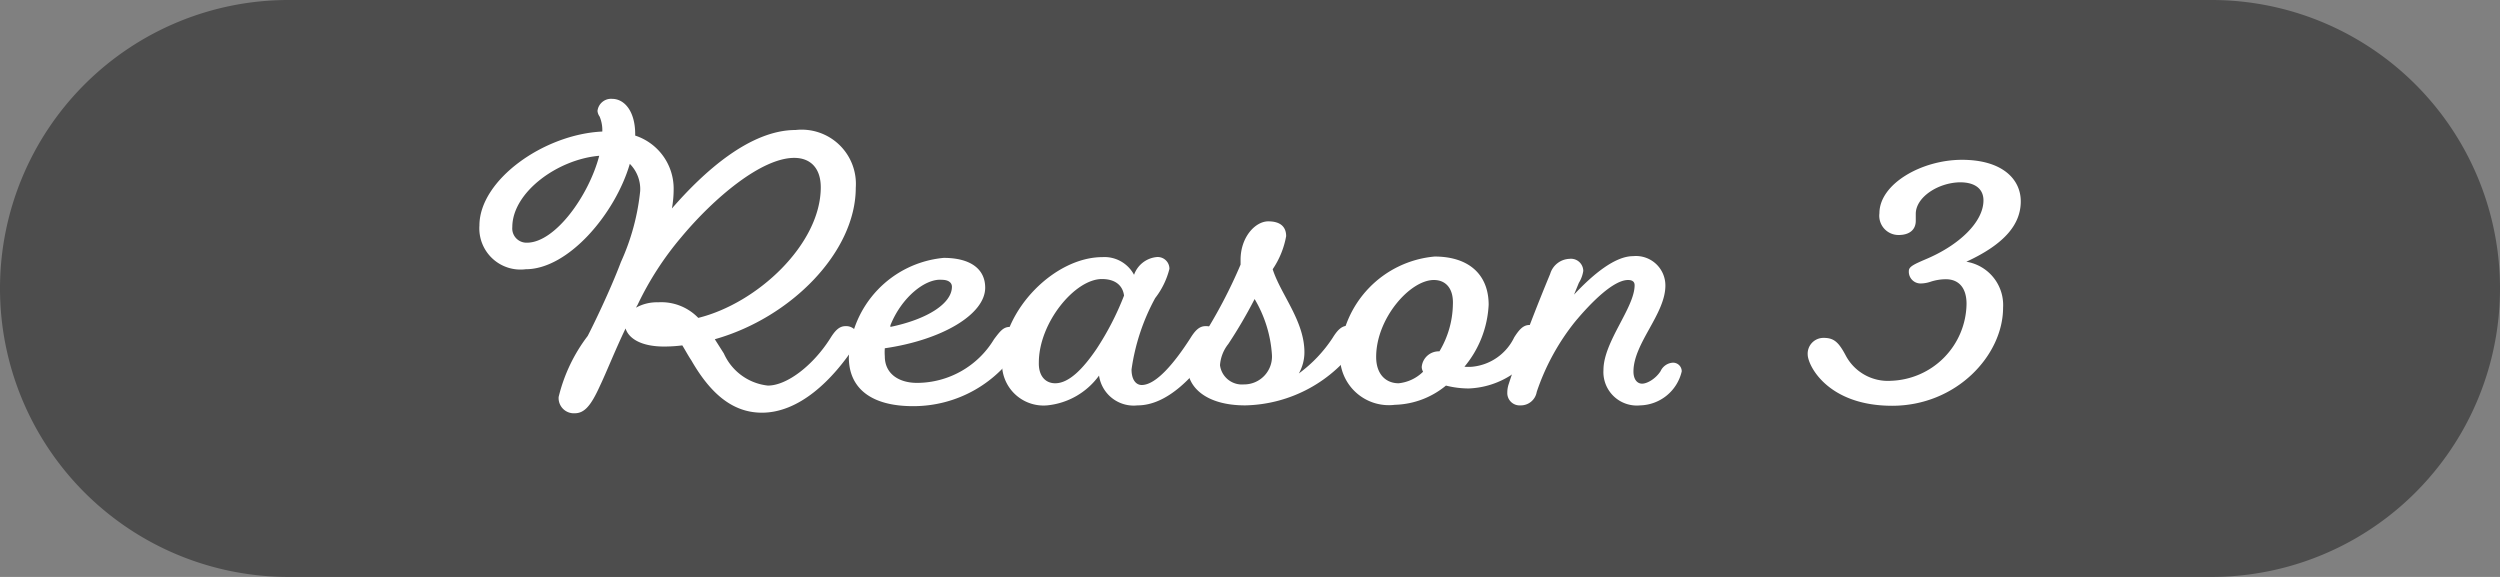
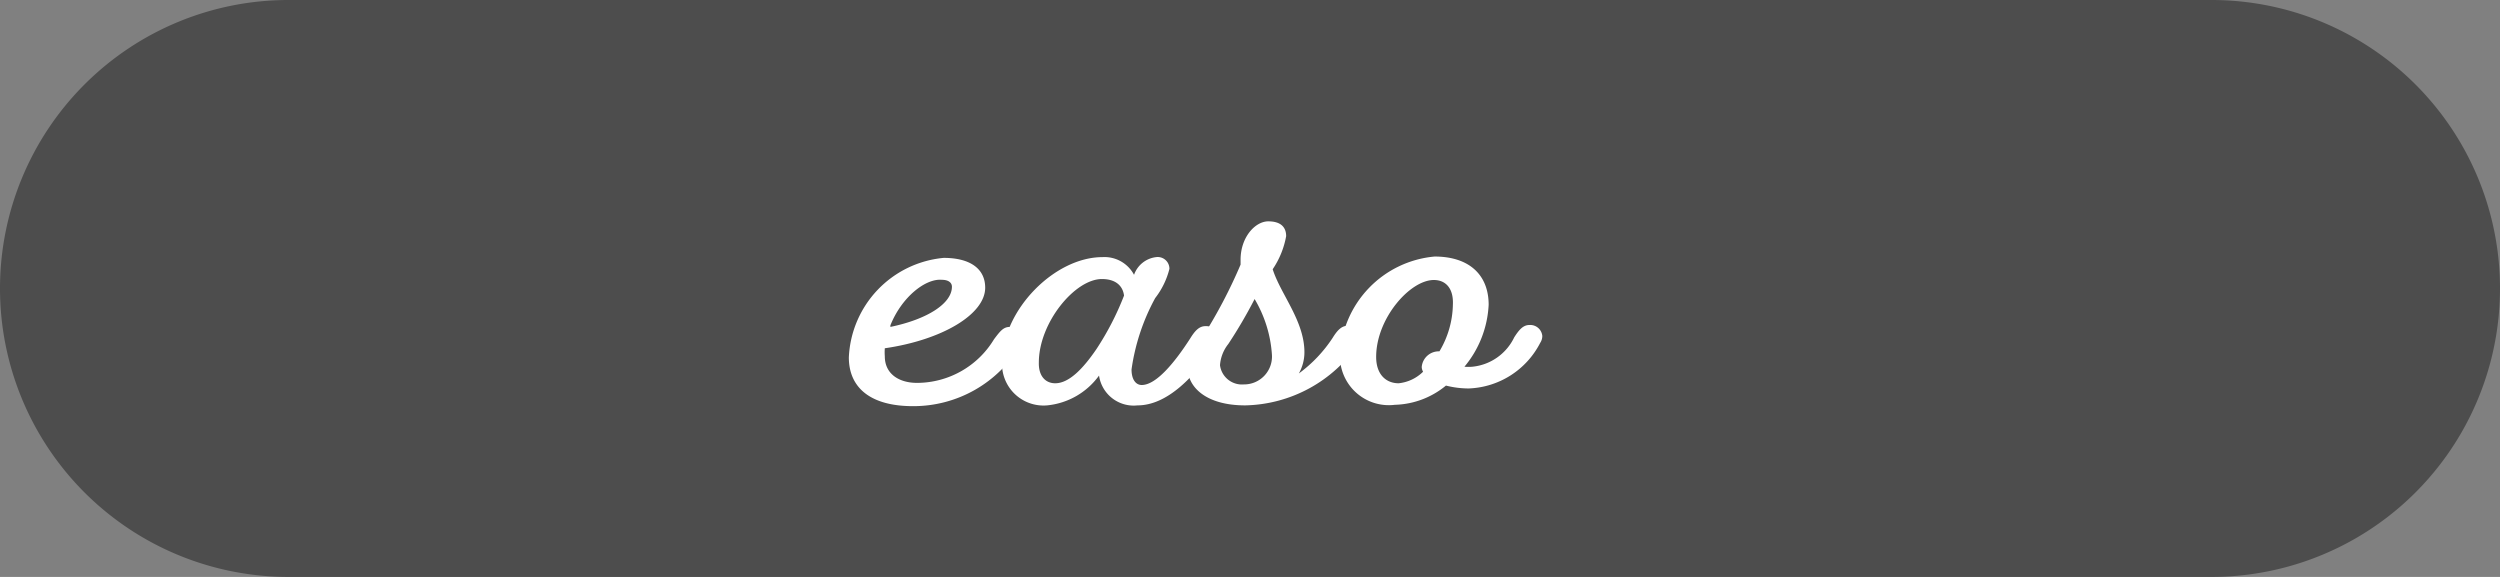
<svg xmlns="http://www.w3.org/2000/svg" viewBox="0 0 130 30">
  <rect x="0" y="0" width="130" height="30" fill="#808080" stroke="none" />
  <defs>
    <style>.cls-1{fill:#4d4d4d;}.cls-2{fill:#fff;}</style>
  </defs>
  <g id="レイヤー_2" data-name="レイヤー 2">
    <g id="design">
      <path class="cls-1" d="M115,30a15,15,0,0,0,15-15h0A15,15,0,0,0,115,0H15a15,15,0,0,0,0,30Z" />
-       <path class="cls-2" d="M37.17,17.64l.47.74a2.84,2.84,0,0,0,2.29,1.67c1,0,2.36-1.06,3.24-2.45.23-.37.45-.64.79-.64a.63.63,0,0,1,.67.57.66.66,0,0,1-.11.36c-1.26,1.95-3,3.57-4.9,3.57-1.58,0-2.72-1.07-3.67-2.72-.18-.27-.32-.54-.47-.78a7.57,7.57,0,0,1-.95.06c-1.19,0-1.84-.42-2-.94-.53,1.1-1,2.29-1.34,3-.48,1.06-.82,1.41-1.31,1.41a.79.79,0,0,1-.83-.85,8.52,8.52,0,0,1,1.51-3.17c.27-.52,1.16-2.34,1.73-3.85a11.78,11.78,0,0,0,1-3.69,1.86,1.86,0,0,0-.54-1.41C32,11.1,29.56,14,27.34,14a2.14,2.14,0,0,1-2.41-2.27c0-2.37,3.35-4.75,6.39-4.89a1.84,1.84,0,0,0-.14-.78.59.59,0,0,1-.11-.29.71.71,0,0,1,.76-.63c.63,0,1.2.63,1.2,1.84v.07a2.9,2.9,0,0,1,2,2.79,5.72,5.72,0,0,1-.09,1C36.6,8.93,39,6.76,41.37,6.76a2.82,2.82,0,0,1,3.13,3C44.5,13.1,41.14,16.52,37.17,17.64Zm-6-9.54C29,8.28,26.64,10,26.64,11.81a.74.74,0,0,0,.76.81C28.87,12.62,30.62,10.17,31.16,8.1ZM33.07,16a2.22,2.22,0,0,1,1.15-.28,2.67,2.67,0,0,1,2.09.81c3.08-.76,6.37-3.84,6.37-6.79,0-1-.54-1.53-1.38-1.53-1.7,0-4.16,2.07-5.87,4.12a16.15,16.15,0,0,0-2.27,3.51Z" />
      <path class="cls-2" d="M52.51,17a.63.63,0,0,1,.67.57.66.66,0,0,1-.11.36,6.46,6.46,0,0,1-5.6,3.19c-2.13,0-3.33-.9-3.33-2.54a5.44,5.44,0,0,1,4.93-5.17c1.37,0,2.16.56,2.16,1.55,0,1.39-2.25,2.72-5.22,3.15a2.82,2.82,0,0,0,0,.42c0,.9.72,1.38,1.68,1.38a4.69,4.69,0,0,0,4-2.27C52,17.23,52.17,17,52.51,17Zm-6.21,0c1.93-.4,3.2-1.22,3.2-2.09,0-.23-.21-.36-.52-.36C48.12,14.47,46.88,15.46,46.3,16.92Z" />
      <path class="cls-2" d="M57.33,13.37a1.74,1.74,0,0,1,1.64.92,1.39,1.39,0,0,1,1.15-.92.61.61,0,0,1,.69.61,4.09,4.09,0,0,1-.74,1.52,10.92,10.92,0,0,0-1.23,3.71c0,.55.24.81.53.81.75,0,1.71-1.16,2.52-2.42.23-.37.45-.64.79-.64a.63.63,0,0,1,.67.57.66.66,0,0,1-.11.36c-1.1,1.69-2.54,3.19-4.09,3.19a1.82,1.82,0,0,1-2-1.55,3.79,3.79,0,0,1-2.7,1.55,2.16,2.16,0,0,1-2.34-2.31C52.15,16.09,54.85,13.37,57.33,13.37Zm-2.46,6.56c.72,0,1.45-.76,2.14-1.77a14.74,14.74,0,0,0,1.44-2.79c-.07-.54-.47-.86-1.15-.86-1.41,0-3.28,2.28-3.28,4.34C54,19.57,54.38,19.93,54.87,19.93Z" />
      <path class="cls-2" d="M64.75,21.08c-2,0-3-.92-3-2a3.48,3.48,0,0,1,.76-1.52,26,26,0,0,0,2-3.8v-.25c0-1.19.77-2,1.44-2s.93.32.93.77A4.49,4.49,0,0,1,66.18,14c.41,1.3,1.65,2.68,1.65,4.32a2.25,2.25,0,0,1-.29,1.1,7.17,7.17,0,0,0,1.75-1.84c.23-.37.45-.64.79-.64a.63.63,0,0,1,.67.57.66.66,0,0,1-.11.36A7.29,7.29,0,0,1,64.75,21.08Zm.49-5.53a24.89,24.89,0,0,1-1.37,2.34,2,2,0,0,0-.43,1.1,1.15,1.15,0,0,0,1.24,1,1.45,1.45,0,0,0,1.46-1.55A6.5,6.5,0,0,0,65.24,15.55Z" />
      <path class="cls-2" d="M76.38,20.2a4.84,4.84,0,0,1-1.19-.15,4.35,4.35,0,0,1-2.66,1,2.54,2.54,0,0,1-2.85-2.61,5.41,5.41,0,0,1,4.92-5.1c1.76,0,2.81.92,2.81,2.51a5.43,5.43,0,0,1-1.26,3.22,2.46,2.46,0,0,0,.41,0,2.71,2.71,0,0,0,2.18-1.53c.24-.37.45-.64.79-.64a.63.63,0,0,1,.67.57.66.66,0,0,1-.11.36A4.36,4.36,0,0,1,76.38,20.2Zm-1.82-5.64c-1.24,0-3,2-3,4,0,.92.52,1.37,1.17,1.37A2.12,2.12,0,0,0,74,19.33a.53.53,0,0,1-.07-.25.89.89,0,0,1,.92-.81,4.89,4.89,0,0,0,.7-2.43C75.59,15,75.18,14.56,74.56,14.56Z" />
-       <path class="cls-2" d="M86.35,19.3a.75.75,0,0,1,.63-.44.45.45,0,0,1,.47.45,2.28,2.28,0,0,1-2.16,1.77,1.74,1.74,0,0,1-1.91-1.84C83.38,17.77,85,16,85,14.83c0-.18-.12-.27-.34-.27-.77,0-1.94,1.19-2.75,2.16a11.88,11.88,0,0,0-2,3.66.84.84,0,0,1-.85.7.64.64,0,0,1-.68-.67,1.38,1.38,0,0,1,.07-.43c.63-1.94,1.48-4.1,2.16-5.74a1.09,1.09,0,0,1,1-.78.64.64,0,0,1,.72.63,1.65,1.65,0,0,1-.23.62l-.25.61c1-1.07,2.14-2,3.07-2a1.53,1.53,0,0,1,1.68,1.53c0,1.48-1.66,3-1.66,4.47,0,.39.18.63.45.63S86.1,19.69,86.35,19.3Z" />
-       <path class="cls-2" d="M99.62,11.12c0,.2,0,.25,0,.36,0,.47-.33.74-.89.74a1,1,0,0,1-1-1.13c0-1.53,2.2-2.78,4.29-2.78s3.06,1,3.06,2.16-.79,2.2-2.83,3.14A2.28,2.28,0,0,1,104.16,16c0,2.47-2.42,5.1-5.77,5.1S94,19,94,18.43a.82.82,0,0,1,.83-.86c.52,0,.77.2,1.15.92a2.48,2.48,0,0,0,2.37,1.31,4.06,4.06,0,0,0,3.91-4c0-.84-.41-1.28-1.08-1.28a2.61,2.61,0,0,0-.79.13,1.64,1.64,0,0,1-.5.09.61.61,0,0,1-.63-.65c0-.22.25-.34.88-.61,1.76-.74,3-1.95,3-3.06,0-.56-.39-.94-1.22-.94C100.77,9.5,99.62,10.26,99.62,11.12Z" />
    </g>
  </g>
</svg>